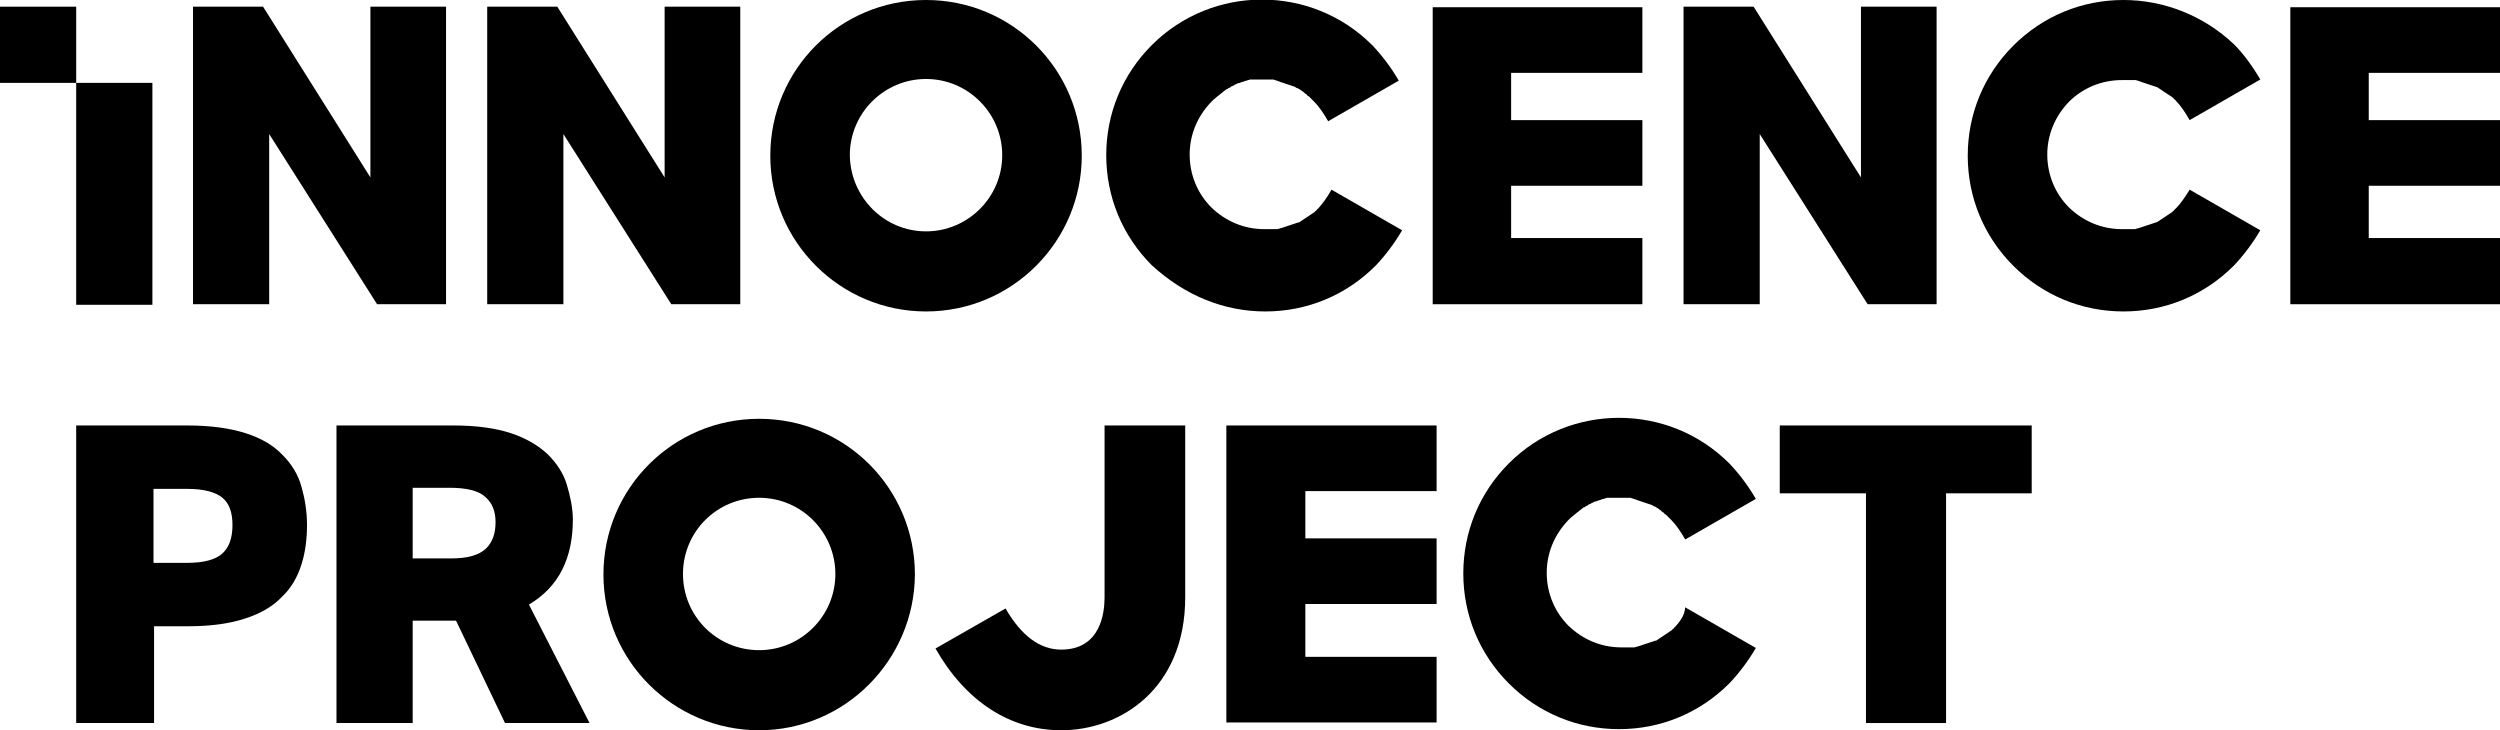
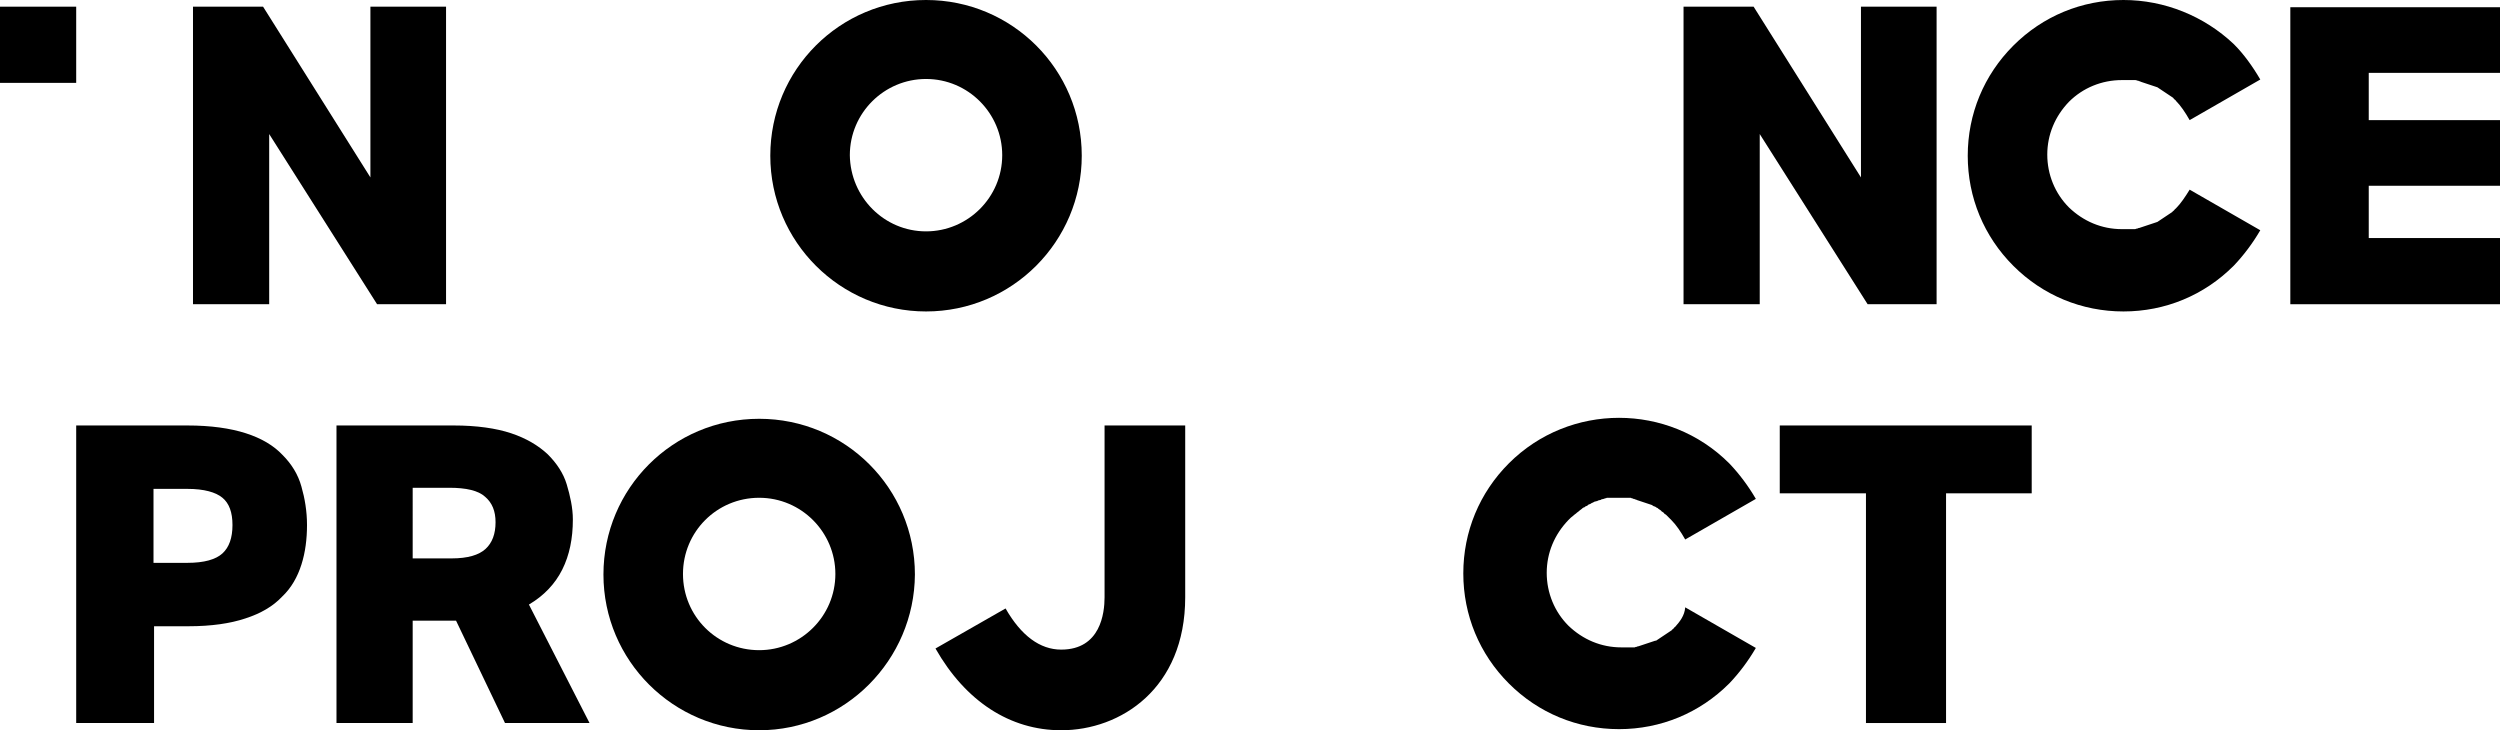
<svg xmlns="http://www.w3.org/2000/svg" version="1.1" id="Layer_1" x="0px" y="0px" viewBox="0 0 449.5 131.3" style="enable-background:new 0 0 449.5 131.3;" xml:space="preserve">
  <path d="M13.7,76.5h20c4.2,0,7.7,0.5,10.5,1.4c2.8,0.9,5,2.2,6.6,3.9c1.6,1.6,2.8,3.5,3.4,5.7c0.6,2.1,1,4.4,1,6.9 c0,2.5-0.3,4.9-1,7.1c-0.7,2.2-1.8,4.2-3.5,5.8c-1.6,1.7-3.8,3-6.6,3.9c-2.7,0.9-6.1,1.4-10.2,1.4h-6.2V130H13.7V76.5L13.7,76.5z M27.6,101.2h6.1c3,0,5.1-0.6,6.3-1.7c1.2-1.1,1.8-2.8,1.8-5.1s-0.6-3.9-1.8-4.9c-1.2-1-3.3-1.6-6.3-1.6h-6.1V101.2L27.6,101.2z" />
  <path d="M103,93.4c0,3.4-0.6,6.4-1.9,9c-1.3,2.6-3.3,4.7-6,6.3L106,130H90.8L82,111.6h-7.8V130H60.5V76.5h21.1 c4.1,0,7.6,0.5,10.3,1.4c2.7,0.9,4.9,2.2,6.6,3.8c1.6,1.6,2.8,3.4,3.4,5.4S103,91.3,103,93.4L103,93.4z M74.2,100.4h7 c2.9,0,4.9-0.6,6.1-1.7c1.2-1.1,1.8-2.7,1.8-4.8c0-2-0.6-3.5-1.9-4.6c-1.2-1.1-3.4-1.6-6.4-1.6h-6.6V100.4L74.2,100.4z" />
  <polygon points="335.5,88.7 320,88.7 320,76.5 365.3,76.5 365.3,88.7 349.9,88.7 349.9,130 335.5,130 335.5,88.7 " />
  <polygon points="34.7,1.2 47.3,1.2 66.6,31.9 66.6,1.2 80.2,1.2 80.2,54.7 67.8,54.7 48.4,24.1 48.4,54.7 34.7,54.7 34.7,1.2 " />
-   <polygon points="87.6,1.2 100.2,1.2 119.5,31.9 119.5,1.2 133.1,1.2 133.1,54.7 120.7,54.7 101.3,24.1 101.3,54.7 87.6,54.7 87.6,1.2 " />
  <polyline points="335.8,54.7 348.2,54.7 348.2,1.2 334.6,1.2 334.6,31.9 315.3,1.2 302.7,1.2 302.7,1.2 302.7,54.7 316.4,54.7 316.4,24.1 335.8,54.7 348.2,54.7 " />
-   <polygon points="257.6,1.3 295.3,1.3 295.3,13.1 271.7,13.1 271.7,21.6 295.3,21.6 295.3,33.4 271.7,33.4 271.7,42.8 295.3,42.8 295.3,54.7 257.6,54.7 257.6,1.3 " />
  <polygon points="411.8,1.3 449.5,1.3 449.5,13.1 425.9,13.1 425.9,21.6 449.5,21.6 449.5,33.4 425.9,33.4 425.9,42.8 449.5,42.8 449.5,54.7 411.8,54.7 411.8,1.3 " />
-   <rect x="13.7" y="14.9" width="13.7" height="39.9" />
  <rect y="1.2" width="13.7" height="13.7" />
  <path d="M166.5,56c-15.4,0-28-12.5-28-28c0-15.5,12.5-28,28-28s28,12.5,28,28C194.5,43.4,182,56,166.5,56L166.5,56z M166.5,41.6 c7.5,0,13.7-6.1,13.7-13.7c0-7.5-6.1-13.7-13.7-13.7c-7.5,0-13.7,6.1-13.7,13.7C152.9,35.5,159,41.6,166.5,41.6L166.5,41.6z" />
  <path d="M136.5,131.3c-15.4,0-28-12.5-28-28c0-15.5,12.5-28,28-28s28,12.5,28,28C164.4,118.7,151.9,131.3,136.5,131.3L136.5,131.3z M136.5,116.9c7.5,0,13.7-6.1,13.7-13.7c0-7.5-6.1-13.7-13.7-13.7s-13.7,6.1-13.7,13.7C122.8,110.8,128.9,116.9,136.5,116.9 L136.5,116.9z" />
  <path d="M391.2,37.5c-0.1,0.1-0.2,0.1-0.2,0.2c-0.1,0.1-0.2,0.2-0.2,0.2c-0.1,0.1-0.2,0.1-0.2,0.2c-0.1,0.1-0.2,0.1-0.3,0.2 c-0.1,0.1-0.2,0.1-0.3,0.2c-0.1,0.1-0.2,0.1-0.3,0.2c-0.1,0.1-0.2,0.1-0.3,0.2c-0.1,0.1-0.2,0.1-0.3,0.2c-0.1,0.1-0.2,0.1-0.3,0.2 c-0.1,0.1-0.2,0.1-0.3,0.2c-0.1,0.1-0.2,0.1-0.3,0.2c-0.1,0.1-0.2,0.1-0.3,0.2c-0.1,0-0.2,0.1-0.3,0.1c-0.1,0-0.2,0.1-0.3,0.1 c-0.1,0-0.2,0.1-0.3,0.1c-0.1,0-0.2,0.1-0.3,0.1c-0.1,0-0.2,0.1-0.3,0.1c-0.1,0-0.2,0.1-0.3,0.1c-0.1,0-0.2,0.1-0.3,0.1 c-0.1,0-0.2,0.1-0.3,0.1c-0.1,0-0.2,0.1-0.3,0.1c-0.1,0-0.2,0.1-0.3,0.1c-0.1,0-0.2,0.1-0.3,0.1c-0.1,0-0.2,0-0.3,0.1 c-0.1,0-0.2,0-0.4,0.1c-0.1,0-0.2,0-0.3,0c-0.1,0-0.3,0-0.4,0c-0.1,0-0.2,0-0.3,0c-0.1,0-0.3,0-0.5,0c-0.1,0-0.1,0-0.2,0 c-0.2,0-0.4,0-0.7,0c-3.6,0-6.9-1.4-9.5-3.9c-2.5-2.5-3.9-5.9-3.9-9.5c0-3.6,1.4-6.9,3.9-9.5c2.5-2.5,5.9-3.9,9.5-3.9 c0.2,0,0.4,0,0.7,0c0.1,0,0.1,0,0.2,0c0.2,0,0.3,0,0.5,0c0.1,0,0.2,0,0.3,0c0.1,0,0.3,0,0.4,0c0.1,0,0.2,0,0.3,0 c0.1,0,0.2,0,0.4,0.1c0.1,0,0.2,0,0.3,0.1c0.1,0,0.2,0,0.3,0.1c0.1,0,0.2,0.1,0.3,0.1c0.1,0,0.2,0.1,0.3,0.1c0.1,0,0.2,0.1,0.3,0.1 c0.1,0,0.2,0.1,0.3,0.1c0.1,0,0.2,0.1,0.3,0.1c0.1,0,0.2,0.1,0.3,0.1c0.1,0,0.2,0.1,0.3,0.1c0.1,0,0.2,0.1,0.3,0.1 c0.1,0,0.2,0.1,0.3,0.1c0.1,0,0.2,0.1,0.3,0.1c0.1,0.1,0.2,0.1,0.3,0.2c0.1,0.1,0.2,0.1,0.3,0.2c0.1,0.1,0.2,0.1,0.3,0.2 c0.1,0.1,0.2,0.1,0.3,0.2c0.1,0.1,0.2,0.1,0.3,0.2c0.1,0.1,0.2,0.1,0.3,0.2c0.1,0.1,0.2,0.1,0.3,0.2c0.1,0.1,0.2,0.1,0.3,0.2 c0.1,0.1,0.2,0.1,0.3,0.2c0.1,0.1,0.2,0.1,0.2,0.2c0.1,0.1,0.2,0.2,0.2,0.2c0.1,0.1,0.2,0.1,0.2,0.2c0.9,0.9,1.7,2.1,2.5,3.5 l12.7-7.3c-1.4-2.4-3-4.6-4.7-6.3l-0.1-0.1C396.3,2.9,389.2,0,381.8,0c-7.5,0-14.5,2.9-19.8,8.2c-5.3,5.3-8.2,12.3-8.2,19.8 c0,7.5,2.9,14.5,8.2,19.8c5.3,5.3,12.3,8.2,19.8,8.2c7.5,0,14.5-2.9,19.8-8.2l0.1-0.1c1.7-1.8,3.3-3.9,4.7-6.3l-12.7-7.3 C392.9,35.4,392.1,36.6,391.2,37.5z" />
  <path d="M301.2,112.7c-0.1,0.1-0.2,0.1-0.2,0.2c-0.1,0.1-0.2,0.2-0.2,0.2c-0.1,0.1-0.2,0.1-0.2,0.2c-0.1,0.1-0.2,0.1-0.3,0.2 c-0.1,0.1-0.2,0.1-0.3,0.2c-0.1,0.1-0.2,0.1-0.3,0.2c-0.1,0.1-0.2,0.1-0.3,0.2c-0.1,0.1-0.2,0.1-0.3,0.2c-0.1,0.1-0.2,0.1-0.3,0.2 c-0.1,0.1-0.2,0.1-0.3,0.2c-0.1,0.1-0.2,0.1-0.3,0.2c-0.1,0.1-0.2,0.1-0.3,0.2c-0.1,0.1-0.2,0.1-0.3,0.1c-0.1,0-0.2,0.1-0.3,0.1 c-0.1,0-0.2,0.1-0.3,0.1c-0.1,0-0.2,0.1-0.3,0.1c-0.1,0-0.2,0.1-0.3,0.1c-0.1,0-0.2,0.1-0.3,0.1c-0.1,0-0.2,0.1-0.3,0.1 c-0.1,0-0.2,0.1-0.3,0.1c-0.1,0-0.2,0.1-0.3,0.1c-0.1,0-0.2,0.1-0.3,0.1c-0.1,0-0.2,0.1-0.3,0.1c-0.1,0-0.2,0-0.3,0.1 c-0.1,0-0.2,0-0.4,0.1c-0.1,0-0.2,0-0.3,0c-0.1,0-0.3,0-0.4,0c-0.1,0-0.2,0-0.3,0c-0.1,0-0.3,0-0.5,0c-0.1,0-0.1,0-0.2,0 c-0.2,0-0.4,0-0.7,0c-3.6,0-6.9-1.4-9.5-3.9c-2.5-2.5-3.9-5.9-3.9-9.5c0-3.6,1.4-6.9,3.9-9.5c0.3-0.3,0.6-0.6,0.9-0.8 c0,0,0.1-0.1,0.1-0.1c0.1-0.1,0.3-0.2,0.4-0.3c0,0,0.1-0.1,0.1-0.1c0.1-0.1,0.3-0.2,0.4-0.3c0,0,0.1-0.1,0.1-0.1 c0.1-0.1,0.3-0.2,0.4-0.3c0,0,0.1-0.1,0.1-0.1c0.1-0.1,0.3-0.2,0.4-0.2c0,0,0.1-0.1,0.1-0.1c0.1-0.1,0.3-0.1,0.4-0.2 c0,0,0.1,0,0.1-0.1c0.1-0.1,0.3-0.1,0.4-0.2c0.1,0,0.1,0,0.2-0.1c0.1-0.1,0.3-0.1,0.4-0.2c0.1,0,0.1-0.1,0.2-0.1 c0.1,0,0.3-0.1,0.4-0.1c0.1,0,0.1,0,0.2-0.1c0.1,0,0.3-0.1,0.4-0.1c0.1,0,0.1,0,0.2-0.1c0.1,0,0.3-0.1,0.4-0.1c0.1,0,0.2,0,0.2-0.1 c0.1,0,0.3,0,0.4-0.1c0.1,0,0.2,0,0.3,0c0.1,0,0.3,0,0.4,0c0.1,0,0.2,0,0.3,0c0.1,0,0.2,0,0.4,0c0.1,0,0.2,0,0.3,0 c0.1,0,0.2,0,0.4,0c0.1,0,0.2,0,0.3,0c0.1,0,0.2,0,0.3,0c0.1,0,0.2,0,0.3,0c0.1,0,0.2,0,0.3,0c0.1,0,0.2,0,0.3,0c0.1,0,0.2,0,0.3,0 c0.1,0,0.2,0,0.3,0c0.1,0,0.2,0,0.3,0.1c0.1,0,0.2,0,0.3,0.1c0.1,0,0.2,0,0.3,0.1c0.1,0,0.2,0,0.3,0.1c0.1,0,0.2,0.1,0.3,0.1 c0.1,0,0.2,0.1,0.3,0.1c0.1,0,0.2,0.1,0.3,0.1c0.1,0,0.2,0.1,0.3,0.1c0.1,0,0.2,0.1,0.3,0.1c0.1,0,0.2,0.1,0.3,0.1 c0.1,0,0.2,0.1,0.3,0.1c0.1,0,0.2,0.1,0.3,0.1c0.1,0,0.2,0.1,0.3,0.1c0.1,0.1,0.2,0.1,0.3,0.2c0.1,0,0.2,0.1,0.3,0.1 c0.1,0.1,0.2,0.1,0.3,0.2c0.1,0,0.2,0.1,0.3,0.2c0.1,0.1,0.2,0.1,0.3,0.2c0.1,0.1,0.2,0.1,0.2,0.2c0.1,0.1,0.2,0.1,0.3,0.2 c0.1,0.1,0.2,0.1,0.2,0.2c0.1,0.1,0.2,0.2,0.3,0.2c0.1,0.1,0.1,0.1,0.2,0.2c0.1,0.1,0.2,0.2,0.3,0.3c0.1,0.1,0.1,0.1,0.2,0.2 c0.1,0.1,0.2,0.2,0.3,0.3c0.9,0.9,1.7,2.1,2.5,3.5l12.7-7.3c-1.4-2.4-3-4.5-4.7-6.3l-0.1-0.1c-10.9-10.9-28.7-10.9-39.6,0 c-5.3,5.3-8.2,12.3-8.2,19.8c0,7.5,2.9,14.5,8.2,19.8c5.3,5.3,12.3,8.2,19.8,8.2c7.5,0,14.5-2.9,19.8-8.2l0.1-0.1 c1.7-1.8,3.3-3.9,4.7-6.3l-12.7-7.3C302.9,110.7,302,111.8,301.2,112.7z" />
-   <path d="M237,37.5c-0.1,0.1-0.2,0.1-0.2,0.2c-0.1,0.1-0.2,0.2-0.2,0.2c-0.1,0.1-0.2,0.1-0.2,0.2c-0.1,0.1-0.2,0.1-0.3,0.2 c-0.1,0.1-0.2,0.1-0.3,0.2c-0.1,0.1-0.2,0.1-0.3,0.2c-0.1,0.1-0.2,0.1-0.3,0.2c-0.1,0.1-0.2,0.1-0.3,0.2c-0.1,0.1-0.2,0.1-0.3,0.2 c-0.1,0.1-0.2,0.1-0.3,0.2c-0.1,0.1-0.2,0.1-0.3,0.2c-0.1,0.1-0.2,0.1-0.3,0.2c-0.1,0.1-0.2,0.1-0.3,0.1c-0.1,0-0.2,0.1-0.3,0.1 c-0.1,0-0.2,0.1-0.3,0.1c-0.1,0-0.2,0.1-0.3,0.1c-0.1,0-0.2,0.1-0.3,0.1c-0.1,0-0.2,0.1-0.3,0.1c-0.1,0-0.2,0.1-0.3,0.1 c-0.1,0-0.2,0.1-0.3,0.1c-0.1,0-0.2,0.1-0.3,0.1c-0.1,0-0.2,0.1-0.3,0.1c-0.1,0-0.2,0.1-0.3,0.1c-0.1,0-0.2,0-0.3,0.1 c-0.1,0-0.2,0-0.4,0.1c-0.1,0-0.2,0-0.3,0c-0.1,0-0.3,0-0.4,0c-0.1,0-0.2,0-0.3,0c-0.1,0-0.3,0-0.5,0c-0.1,0-0.1,0-0.2,0 c-0.2,0-0.4,0-0.7,0c-3.6,0-6.9-1.4-9.5-3.9c-2.5-2.5-3.9-5.9-3.9-9.5s1.4-6.9,3.9-9.5c0.3-0.3,0.6-0.6,0.9-0.8c0,0,0.1-0.1,0.1-0.1 c0.1-0.1,0.3-0.2,0.4-0.3c0,0,0.1-0.1,0.1-0.1c0.1-0.1,0.3-0.2,0.4-0.3c0,0,0.1-0.1,0.1-0.1c0.1-0.1,0.3-0.2,0.4-0.3 c0,0,0.1-0.1,0.1-0.1c0.1-0.1,0.3-0.2,0.4-0.2c0,0,0.1-0.1,0.1-0.1c0.1-0.1,0.3-0.1,0.4-0.2c0,0,0.1,0,0.1-0.1 c0.1-0.1,0.3-0.1,0.4-0.2c0.1,0,0.1,0,0.2-0.1c0.1-0.1,0.3-0.1,0.4-0.2c0.1,0,0.1-0.1,0.2-0.1c0.1,0,0.3-0.1,0.4-0.1 c0.1,0,0.1,0,0.2-0.1c0.1,0,0.3-0.1,0.4-0.1c0.1,0,0.1,0,0.2-0.1c0.1,0,0.3-0.1,0.4-0.1c0.1,0,0.2,0,0.2-0.1c0.1,0,0.3,0,0.4-0.1 c0.1,0,0.2,0,0.3,0c0.1,0,0.3,0,0.4,0c0.1,0,0.2,0,0.3,0c0.1,0,0.2,0,0.4,0c0.1,0,0.2,0,0.3,0c0.1,0,0.2,0,0.4,0c0.1,0,0.2,0,0.3,0 c0.1,0,0.2,0,0.3,0c0.1,0,0.2,0,0.3,0c0.1,0,0.2,0,0.3,0c0.1,0,0.2,0,0.3,0c0.1,0,0.2,0,0.3,0c0.1,0,0.2,0,0.3,0 c0.1,0,0.2,0,0.3,0.1c0.1,0,0.2,0,0.3,0.1c0.1,0,0.2,0,0.3,0.1c0.1,0,0.2,0,0.3,0.1c0.1,0,0.2,0.1,0.3,0.1c0.1,0,0.2,0.1,0.3,0.1 c0.1,0,0.2,0.1,0.3,0.1c0.1,0,0.2,0.1,0.3,0.1c0.1,0,0.2,0.1,0.3,0.1c0.1,0,0.2,0.1,0.3,0.1c0.1,0,0.2,0.1,0.3,0.1 c0.1,0,0.2,0.1,0.3,0.1c0.1,0,0.2,0.1,0.3,0.1c0.1,0.1,0.2,0.1,0.3,0.2c0.1,0,0.2,0.1,0.3,0.1c0.1,0.1,0.2,0.1,0.3,0.2 c0.1,0,0.2,0.1,0.3,0.2c0.1,0.1,0.2,0.1,0.3,0.2c0.1,0.1,0.2,0.1,0.2,0.2c0.1,0.1,0.2,0.1,0.3,0.2c0.1,0.1,0.2,0.1,0.2,0.2 c0.1,0.1,0.2,0.2,0.3,0.2c0.1,0.1,0.1,0.1,0.2,0.2c0.1,0.1,0.2,0.2,0.3,0.3c0.1,0.1,0.1,0.1,0.2,0.2c0.1,0.1,0.2,0.2,0.3,0.3 c0.9,0.9,1.7,2.1,2.5,3.5l12.7-7.3c-1.4-2.4-3-4.5-4.7-6.3l-0.1-0.1c-10.9-10.9-28.7-10.9-39.6,0c-5.3,5.3-8.2,12.3-8.2,19.8 c0,7.5,2.9,14.5,8.2,19.8C213,53.1,220,56,227.5,56c7.5,0,14.5-2.9,19.8-8.2l0.1-0.1c1.7-1.8,3.3-3.9,4.7-6.3l-12.7-7.3 C238.7,35.4,237.8,36.6,237,37.5z" />
  <g>
    <path d="M190.8,131.3c-9.2,0-17.2-5.2-22.6-14.7l12.6-7.2c2.8,4.9,6.2,7.4,10,7.4c7.1,0,7.8-6.6,7.8-9.4V76.5h14.5v30.9 C213.1,123.8,201.5,131.3,190.8,131.3z" />
  </g>
-   <polygon points="220.5,76.5 258.3,76.5 258.3,88.3 234.7,88.3 234.7,96.8 258.3,96.8 258.3,108.6 234.7,108.6 234.7,118.1 258.3,118.1 258.3,129.9 220.5,129.9 220.5,76.5 " />
</svg>